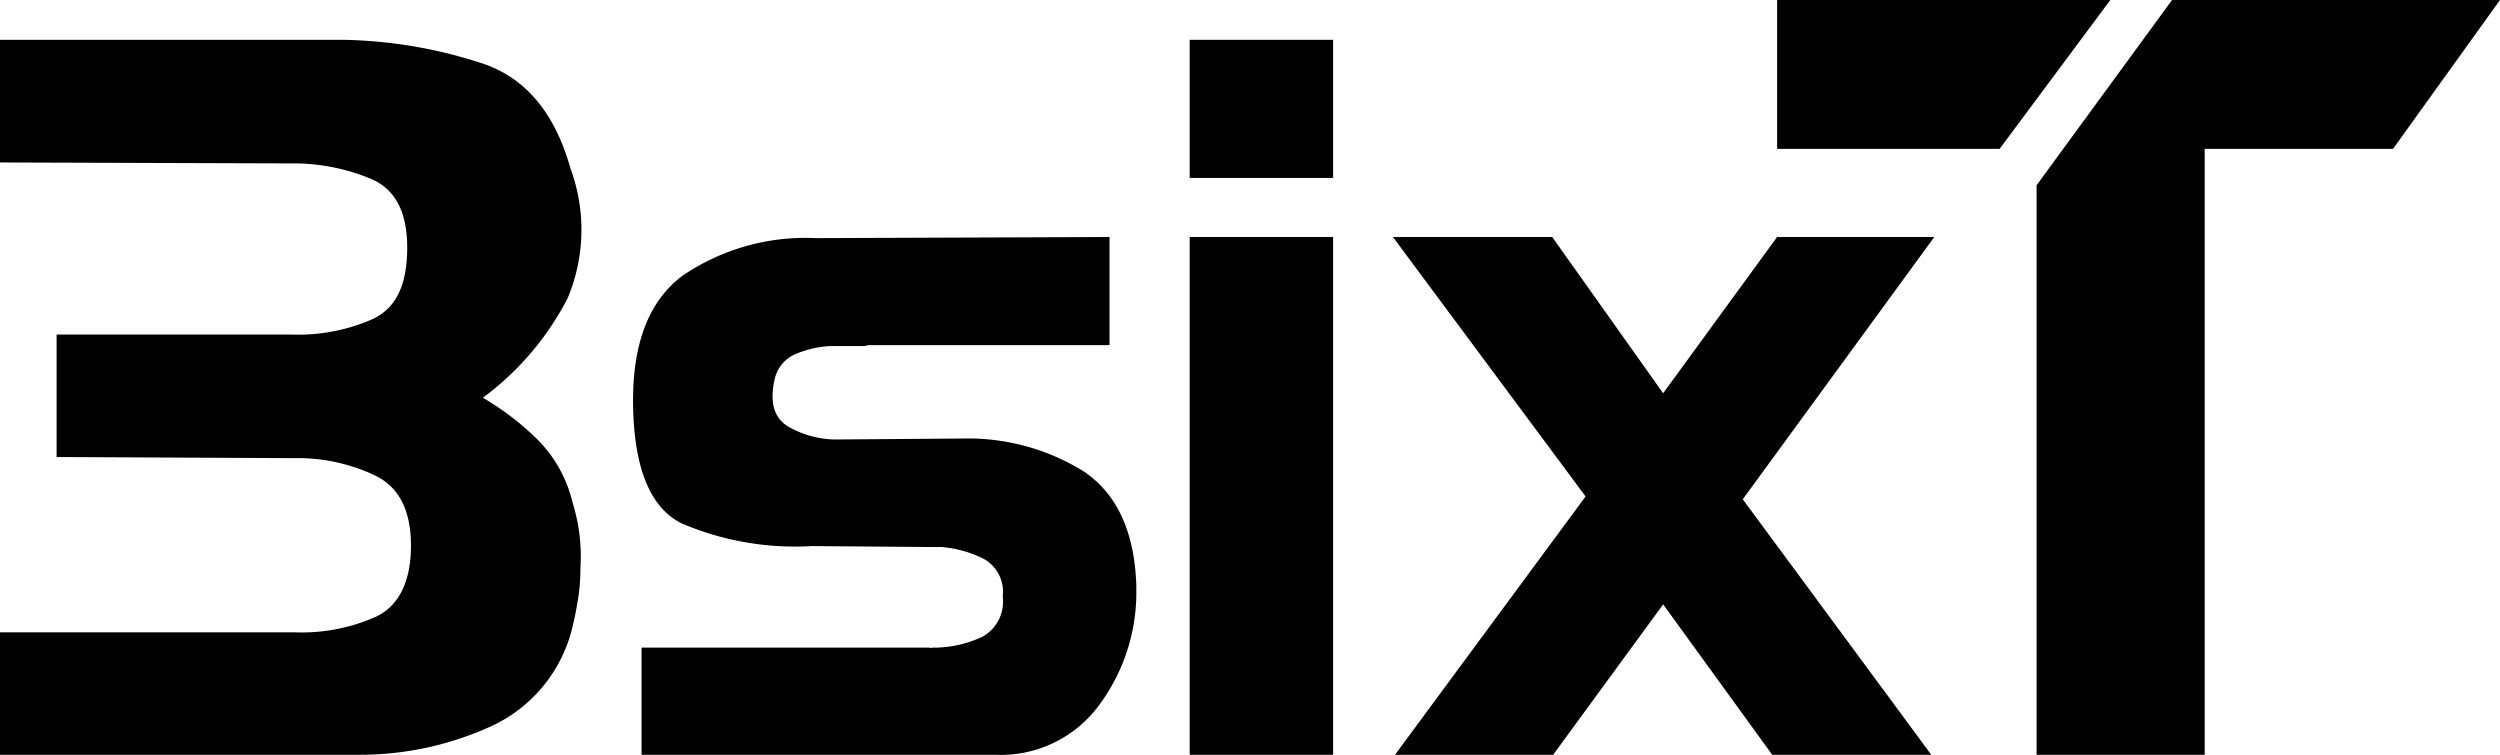
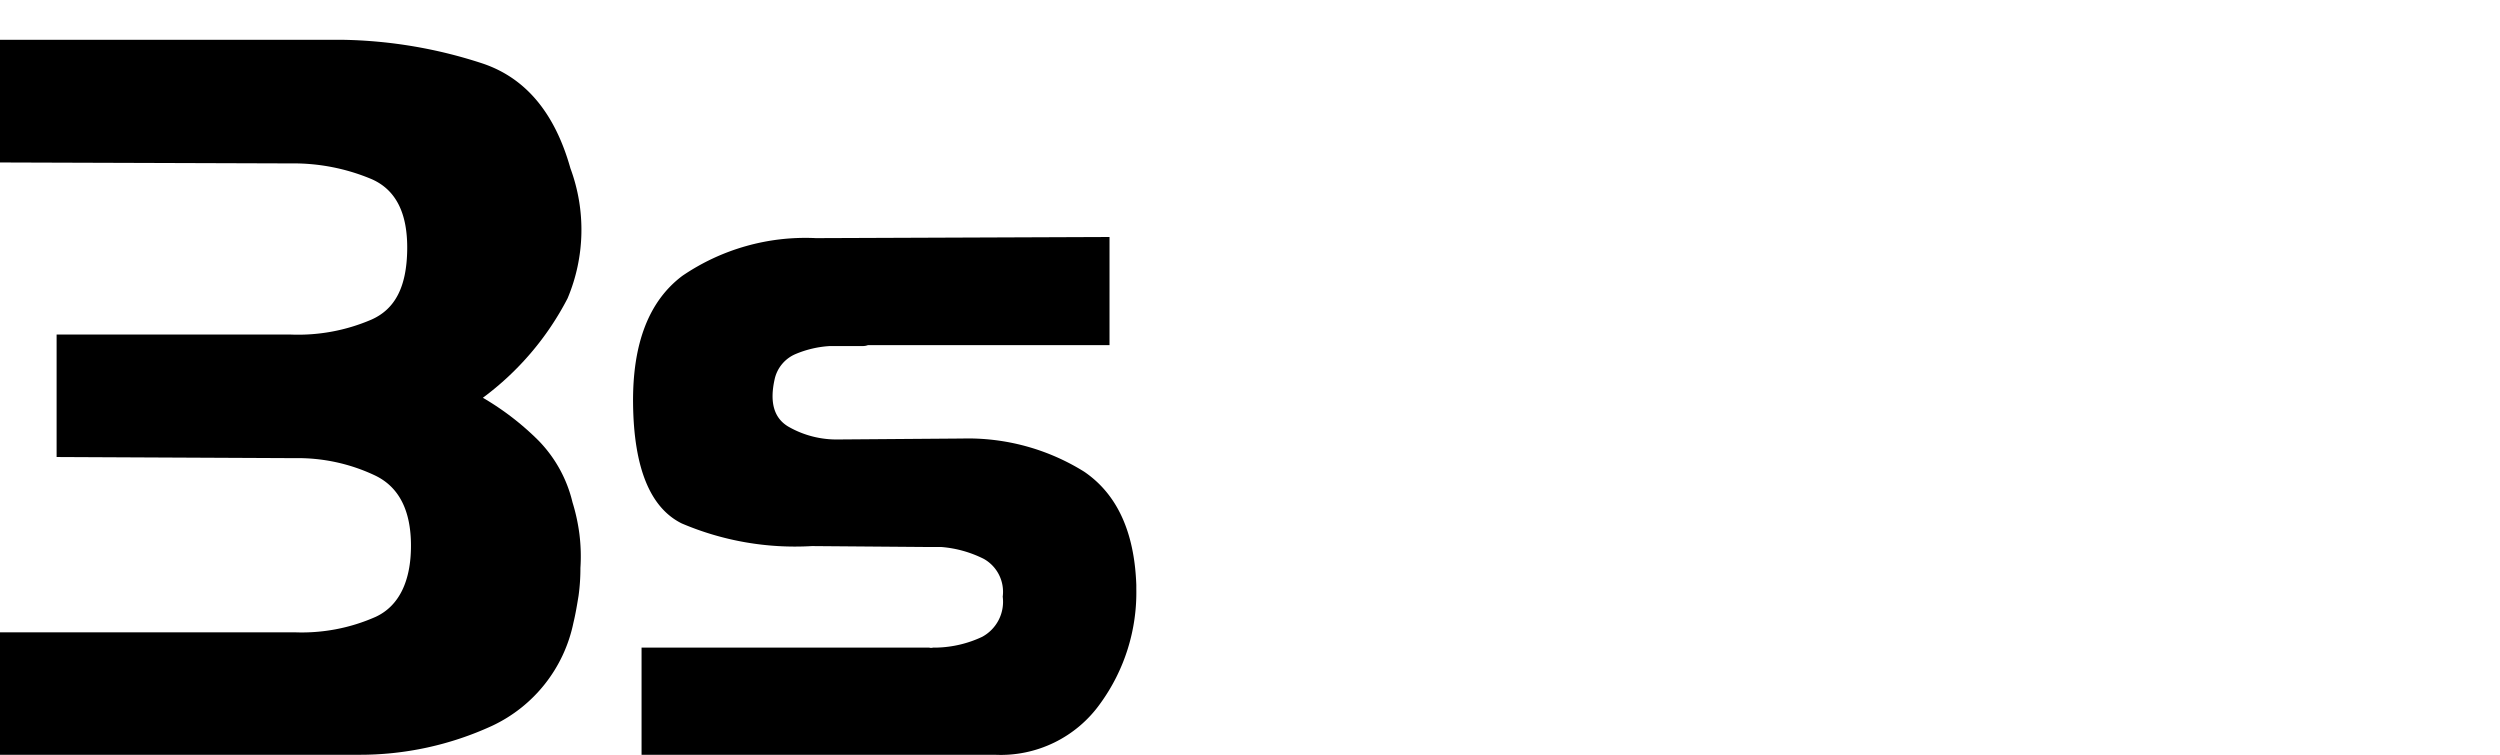
<svg xmlns="http://www.w3.org/2000/svg" id="Layer_1" data-name="Layer 1" viewBox="0 0 132.49 40">
  <path d="M30.08,15.81a9.37,9.37,0,0,0,.15-6.89Q29,4.54,25.62,3.38A25,25,0,0,0,18.2,2.11H0v6.5l15.41.05a10.68,10.68,0,0,1,4.3.84c1.28.57,1.9,1.81,1.87,3.75s-.63,3.13-1.9,3.69a9.83,9.83,0,0,1-4.27.79H3v6.49l12.61.06a9.56,9.56,0,0,1,4.27.92c1.27.61,1.9,1.86,1.9,3.72s-.62,3.19-1.87,3.77a9.66,9.66,0,0,1-4.3.82H0V40H19a16.75,16.75,0,0,0,7.07-1.53A7.76,7.76,0,0,0,30.39,33c.11-.45.19-.93.27-1.42a10.52,10.52,0,0,0,.1-1.48,9.48,9.48,0,0,0-.05-1.77,10,10,0,0,0-.37-1.71,7,7,0,0,0-1.8-3.27,14.51,14.51,0,0,0-2.95-2.27A15.29,15.29,0,0,0,30.08,15.81Z" />
  <path d="M57.46,25A11.63,11.63,0,0,0,51,23.24l-6.57.05a5.12,5.12,0,0,1-2.65-.68c-.76-.45-1-1.28-.73-2.5a1.89,1.89,0,0,1,1.12-1.35,5.5,5.5,0,0,1,1.8-.42h1.74a.8.8,0,0,0,.29-.05h12.8V12.56l-15.56.06a11.57,11.57,0,0,0-7.08,2q-2.66,2-2.61,6.77.06,5.1,2.58,6.35a15.29,15.29,0,0,0,6.9,1.2l6.25.05h.62a6.09,6.09,0,0,1,2.24.63,2,2,0,0,1,1,2,2.11,2.11,0,0,1-1.09,2.13,6,6,0,0,1-2.4.57h-.2a.38.38,0,0,1-.21,0H34V40H52.72a6.47,6.47,0,0,0,5.6-2.73,10,10,0,0,0,1.9-6.07V31Q60.07,26.78,57.46,25Z" />
-   <rect x="63.05" y="12.56" width="7.6" height="27.44" />
-   <rect x="63.05" y="2.11" width="7.6" height="7.32" />
-   <polygon points="94.18 12.56 88.14 20.84 82.26 12.56 73.82 12.56 84.03 26.31 73.93 40 82.31 40 88.14 32.03 93.92 40 102.35 40 92.36 26.46 102.51 12.56 94.18 12.56" />
-   <polygon points="94.18 0 94.18 7.89 105.97 7.89 111.84 0 94.18 0" />
-   <polygon points="115.11 0 107.93 9.82 107.93 40 116.84 40 116.84 7.89 126.82 7.89 132.49 0 115.11 0" />
</svg>